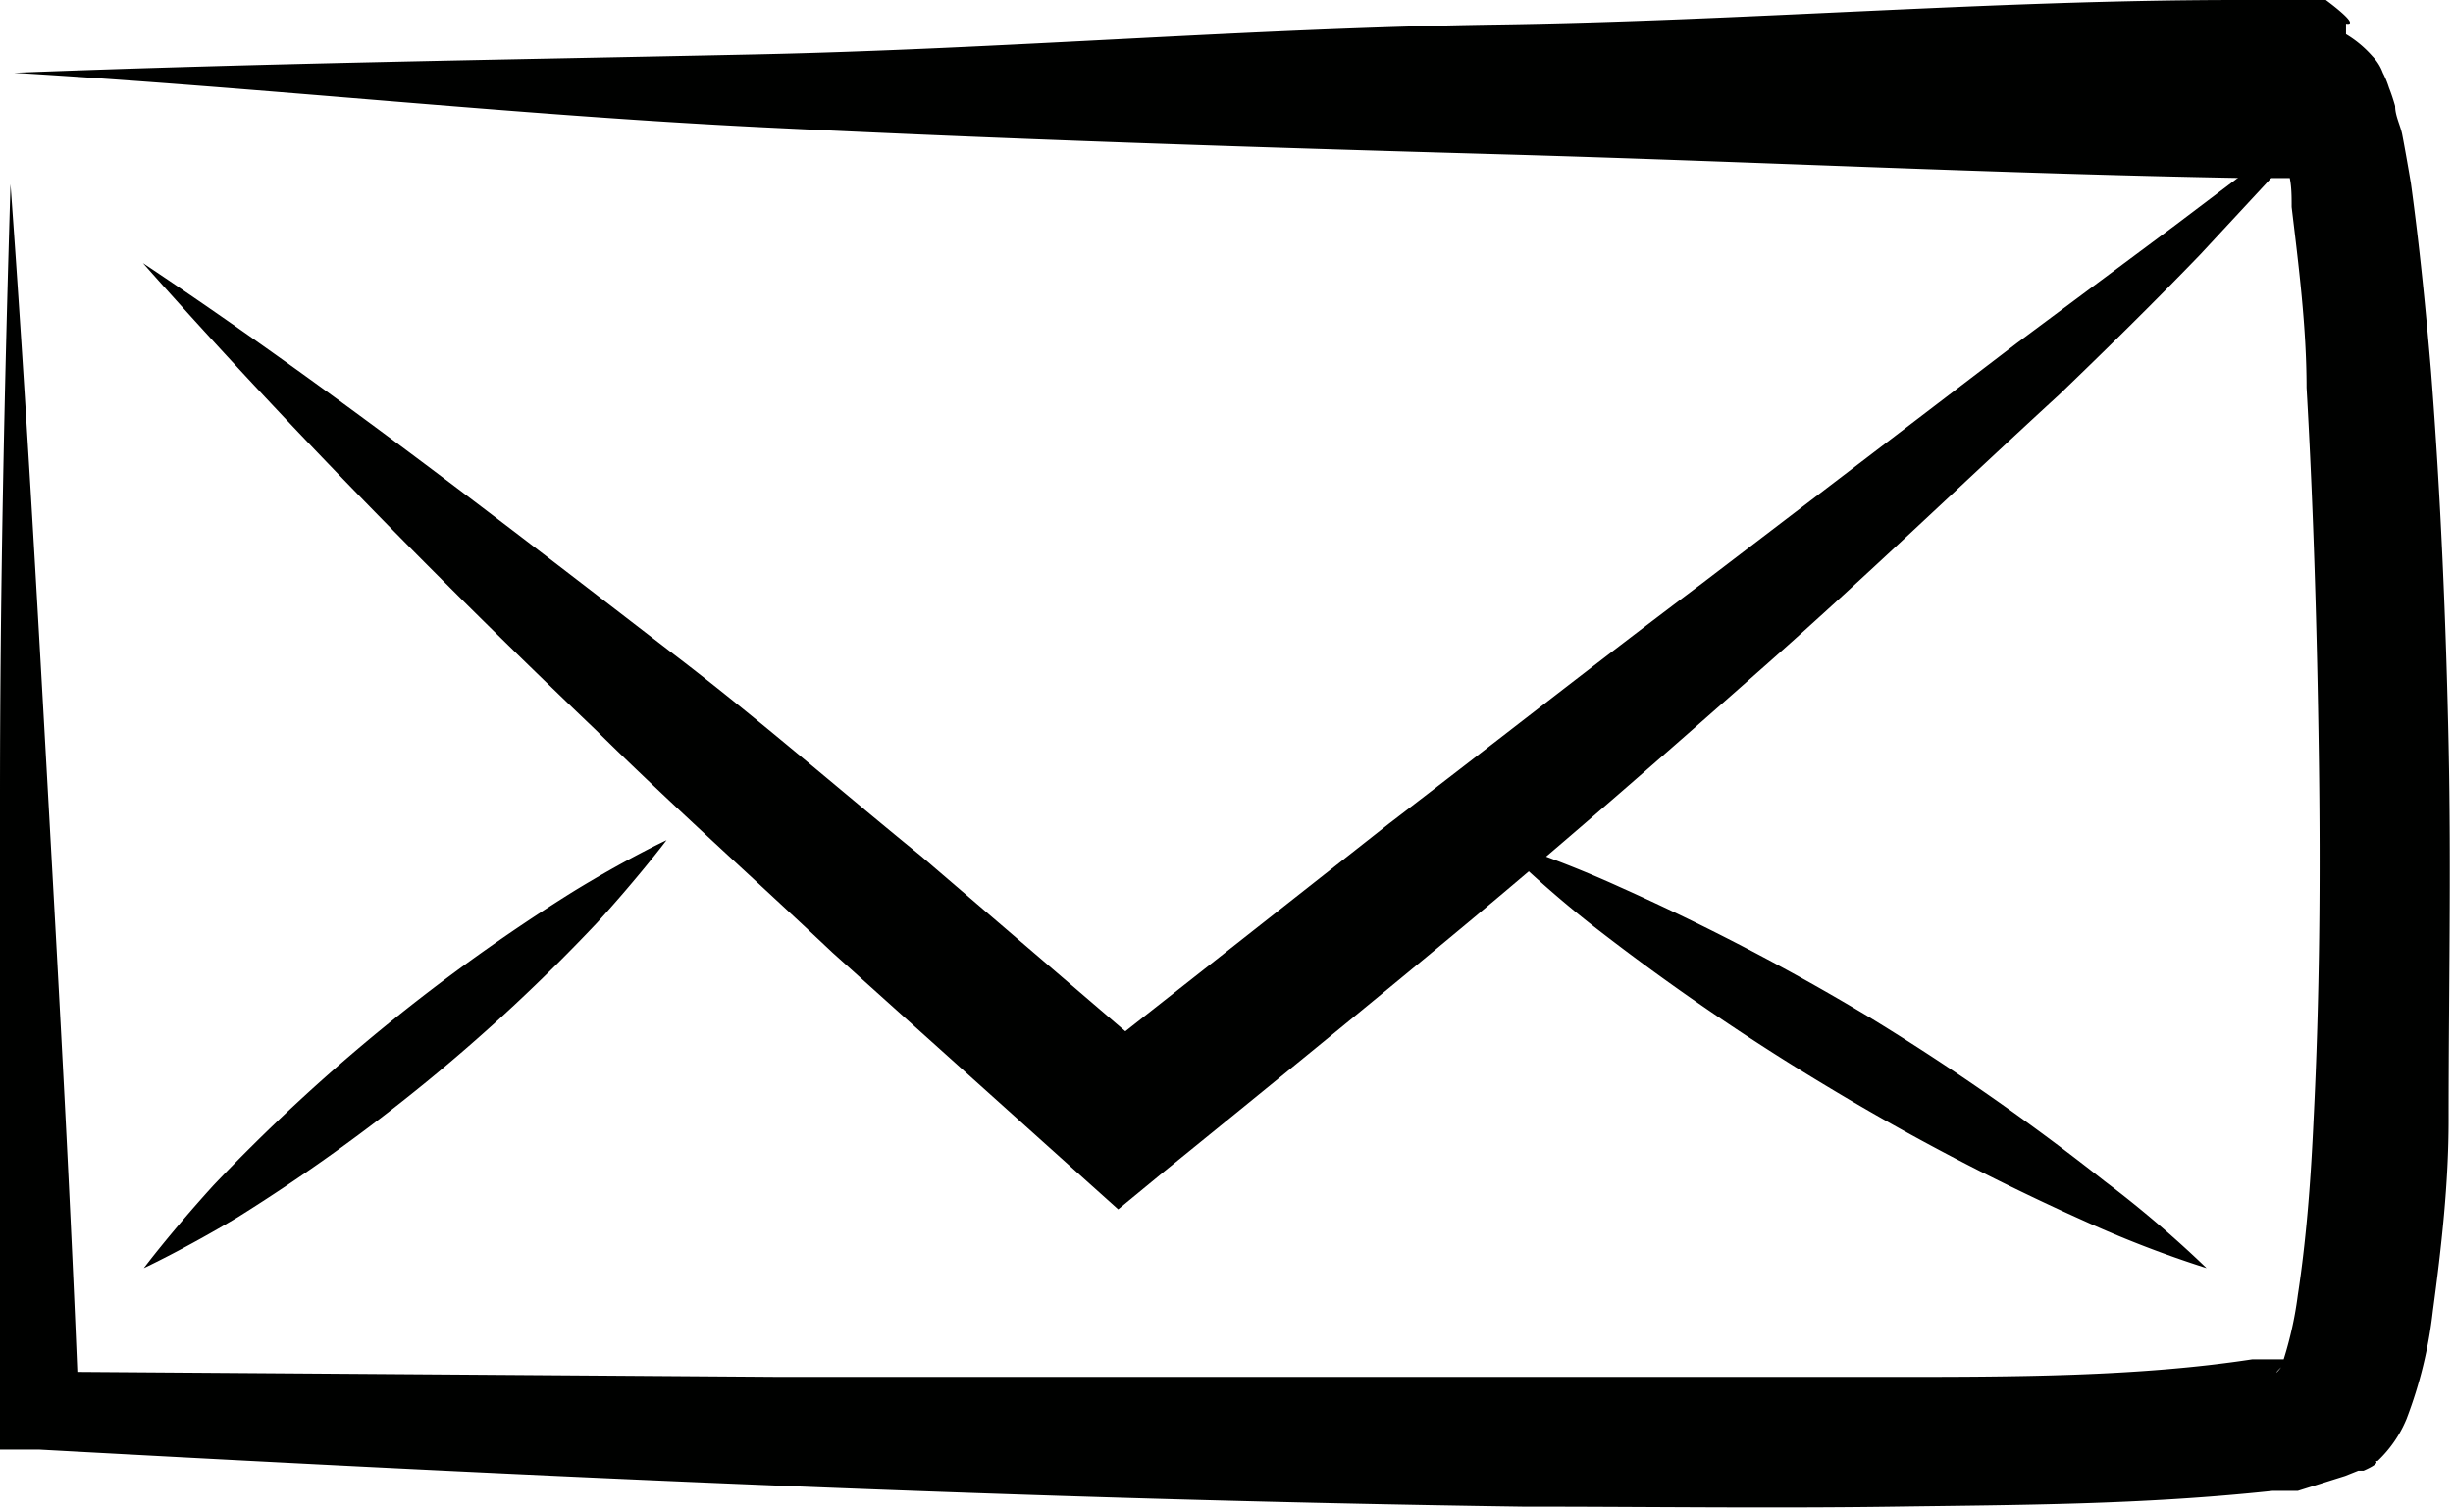
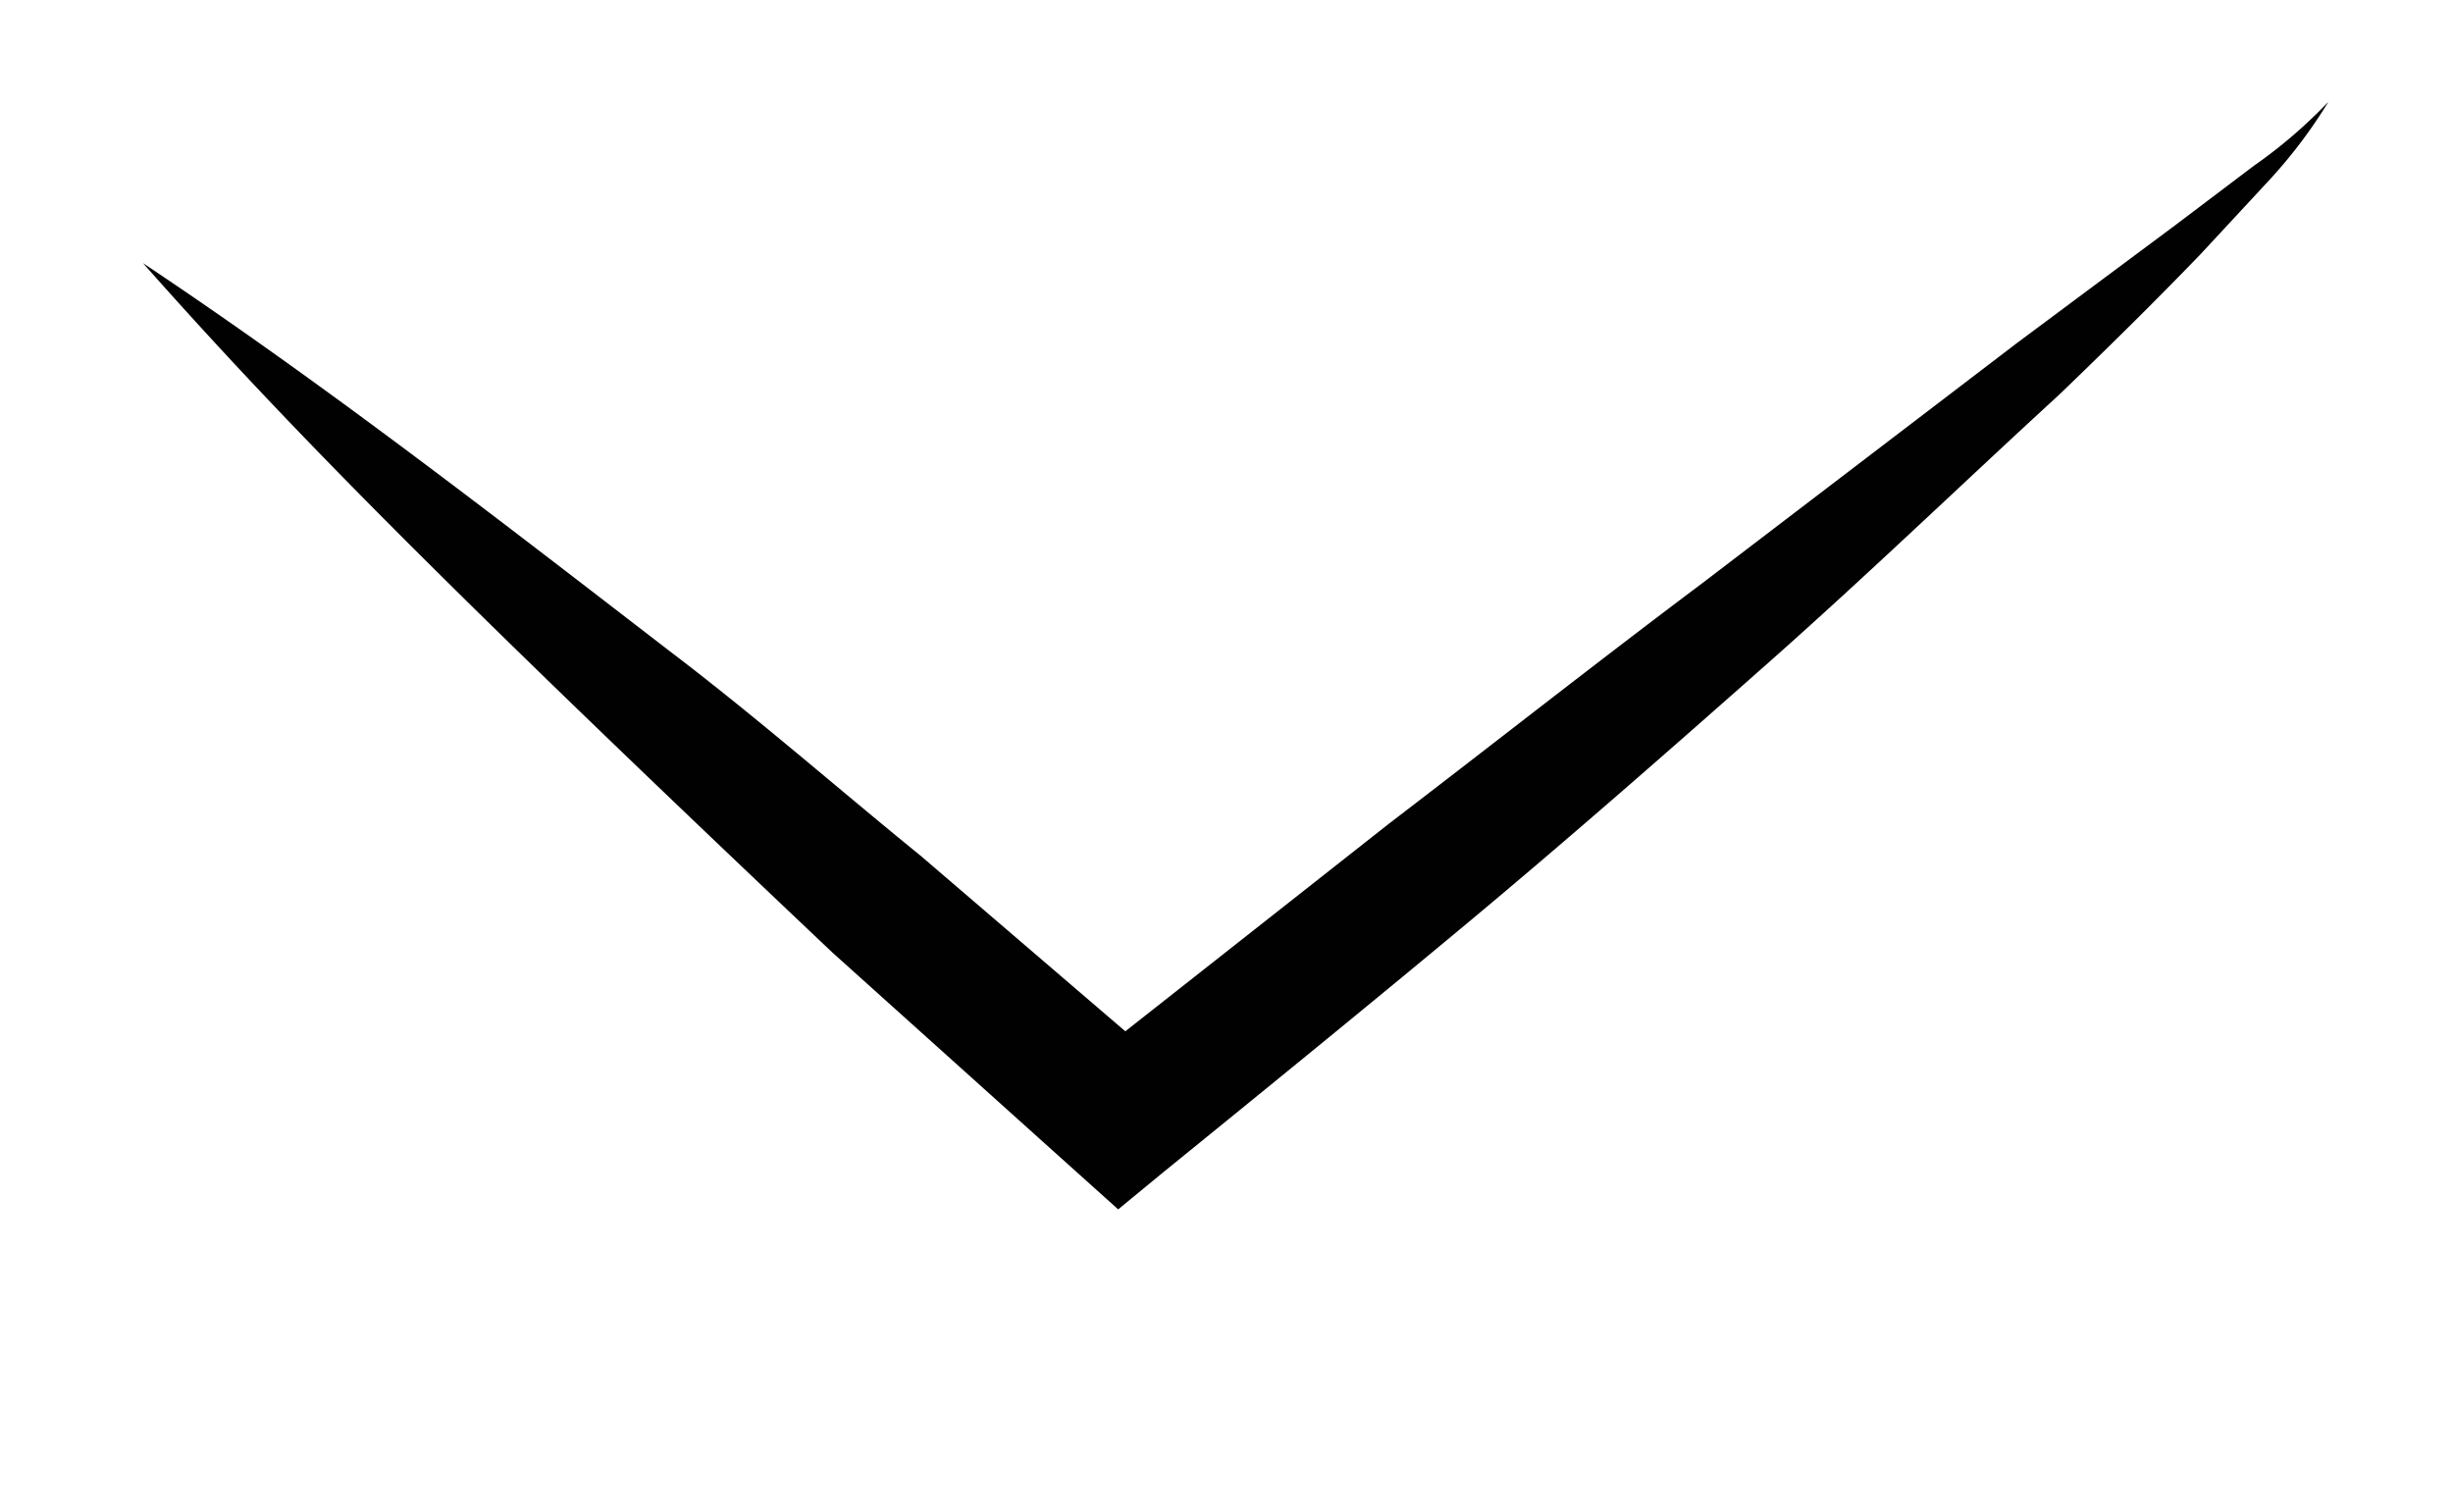
<svg xmlns="http://www.w3.org/2000/svg" viewBox="0 0 27.97 17.24">
  <defs>
    <style>.cls-1{fill:#000100;}</style>
  </defs>
  <title>letter</title>
  <g id="Calque_2" data-name="Calque 2">
    <g id="Calque_5" data-name="Calque 5">
-       <path class="cls-1" d="M1.63,3c2.07,1.38,4,2.88,6,4.42,1,.76,1.91,1.56,2.87,2.34l2.81,2.41-1,0,3.53-2.78c1.19-.91,2.37-1.84,3.57-2.74L23,3.91,24.8,2.57l.9-.68a5.61,5.61,0,0,0,.85-.73,5.67,5.67,0,0,1-.69.91l-.77.83C24.56,3.45,24,4,23.48,4.5c-1.09,1-2.19,2.06-3.32,3.06s-2.27,2-3.41,2.95-2.32,1.91-3.49,2.86l-.51.42-.49-.44L9.49,10.86c-.9-.85-1.82-1.67-2.7-2.54C5,6.61,3.27,4.85,1.63,3Z" />
-       <path class="cls-1" d="M.16.83C3,.72,5.8.68,8.62.62S14.25.32,17.07.28,22.7,0,25.52,0h1s.41.3.23.27l0,.12a1.26,1.26,0,0,1,.3.25.54.54,0,0,1,.12.19,1.07,1.07,0,0,1,.07.17,2.16,2.16,0,0,1,.07.21c0,.11.06.22.08.32s.07.38.1.56c.1.73.17,1.44.23,2.15.11,1.42.17,2.84.2,4.26s0,2.84,0,4.27c0,.72-.08,1.44-.18,2.18a5,5,0,0,1-.3,1.23,1.39,1.39,0,0,1-.33.48l0,0c-.07,0,.09,0-.16.11h0l-.06,0-.15.06L26.2,17l-.29,0c-1.5.16-2.88.16-4.31.18s-2.83,0-4.24,0c-5.64-.08-11.27-.34-16.91-.65l-.45,0v-.43q0-3.51,0-7c0-2.34.05-4.68.12-7,.17,2.34.3,4.67.43,7s.26,4.67.35,7l-.45-.46,8.45.06,8.44,0,4.21,0c1.39,0,2.82,0,4.13-.2l.23,0H26s.06,0,.09,0l.06,0h0l-.14.09h0c-.09.09-.05.07,0,0a4.23,4.23,0,0,0,.19-.82c.1-.65.15-1.34.18-2,.07-1.38.08-2.78.06-4.17s-.06-2.79-.14-4.18c0-.69-.09-1.39-.17-2.06,0-.17,0-.33-.07-.48l0-.2v0l0,0,.09.11a.6.6,0,0,0,.25.15l0,.07c-.19,0,.24.1.19.1h-.1l-.13-.08-.26,0-.53,0c-2.82-.05-5.63-.19-8.45-.27s-5.63-.17-8.45-.31S3,1,.16.83Z" />
-       <path class="cls-1" d="M1.64,14.46s.3-.4.79-.94a21,21,0,0,1,4.1-3.35c.62-.38,1.07-.59,1.07-.59s-.3.4-.79.94a20.78,20.78,0,0,1-1.94,1.81,20.87,20.87,0,0,1-2.16,1.55C2.09,14.25,1.64,14.46,1.64,14.46Z" />
-       <path class="cls-1" d="M25.16,14.46a12.55,12.55,0,0,1-1.4-.54,27.15,27.15,0,0,1-2.89-1.51,26.86,26.86,0,0,1-2.69-1.84,12.55,12.55,0,0,1-1.13-1,12.4,12.4,0,0,1,1.41.54,26.69,26.69,0,0,1,2.89,1.51A27.15,27.15,0,0,1,24,13.47,12.72,12.72,0,0,1,25.16,14.46Z" />
+       <path class="cls-1" d="M1.63,3c2.07,1.38,4,2.88,6,4.42,1,.76,1.91,1.56,2.87,2.34l2.81,2.41-1,0,3.53-2.78c1.19-.91,2.37-1.84,3.57-2.74L23,3.91,24.8,2.57l.9-.68a5.61,5.61,0,0,0,.85-.73,5.67,5.67,0,0,1-.69.91l-.77.83C24.56,3.45,24,4,23.48,4.5c-1.09,1-2.19,2.06-3.32,3.06s-2.27,2-3.41,2.95-2.32,1.91-3.49,2.86l-.51.42-.49-.44L9.49,10.86C5,6.61,3.27,4.85,1.63,3Z" />
    </g>
  </g>
</svg>